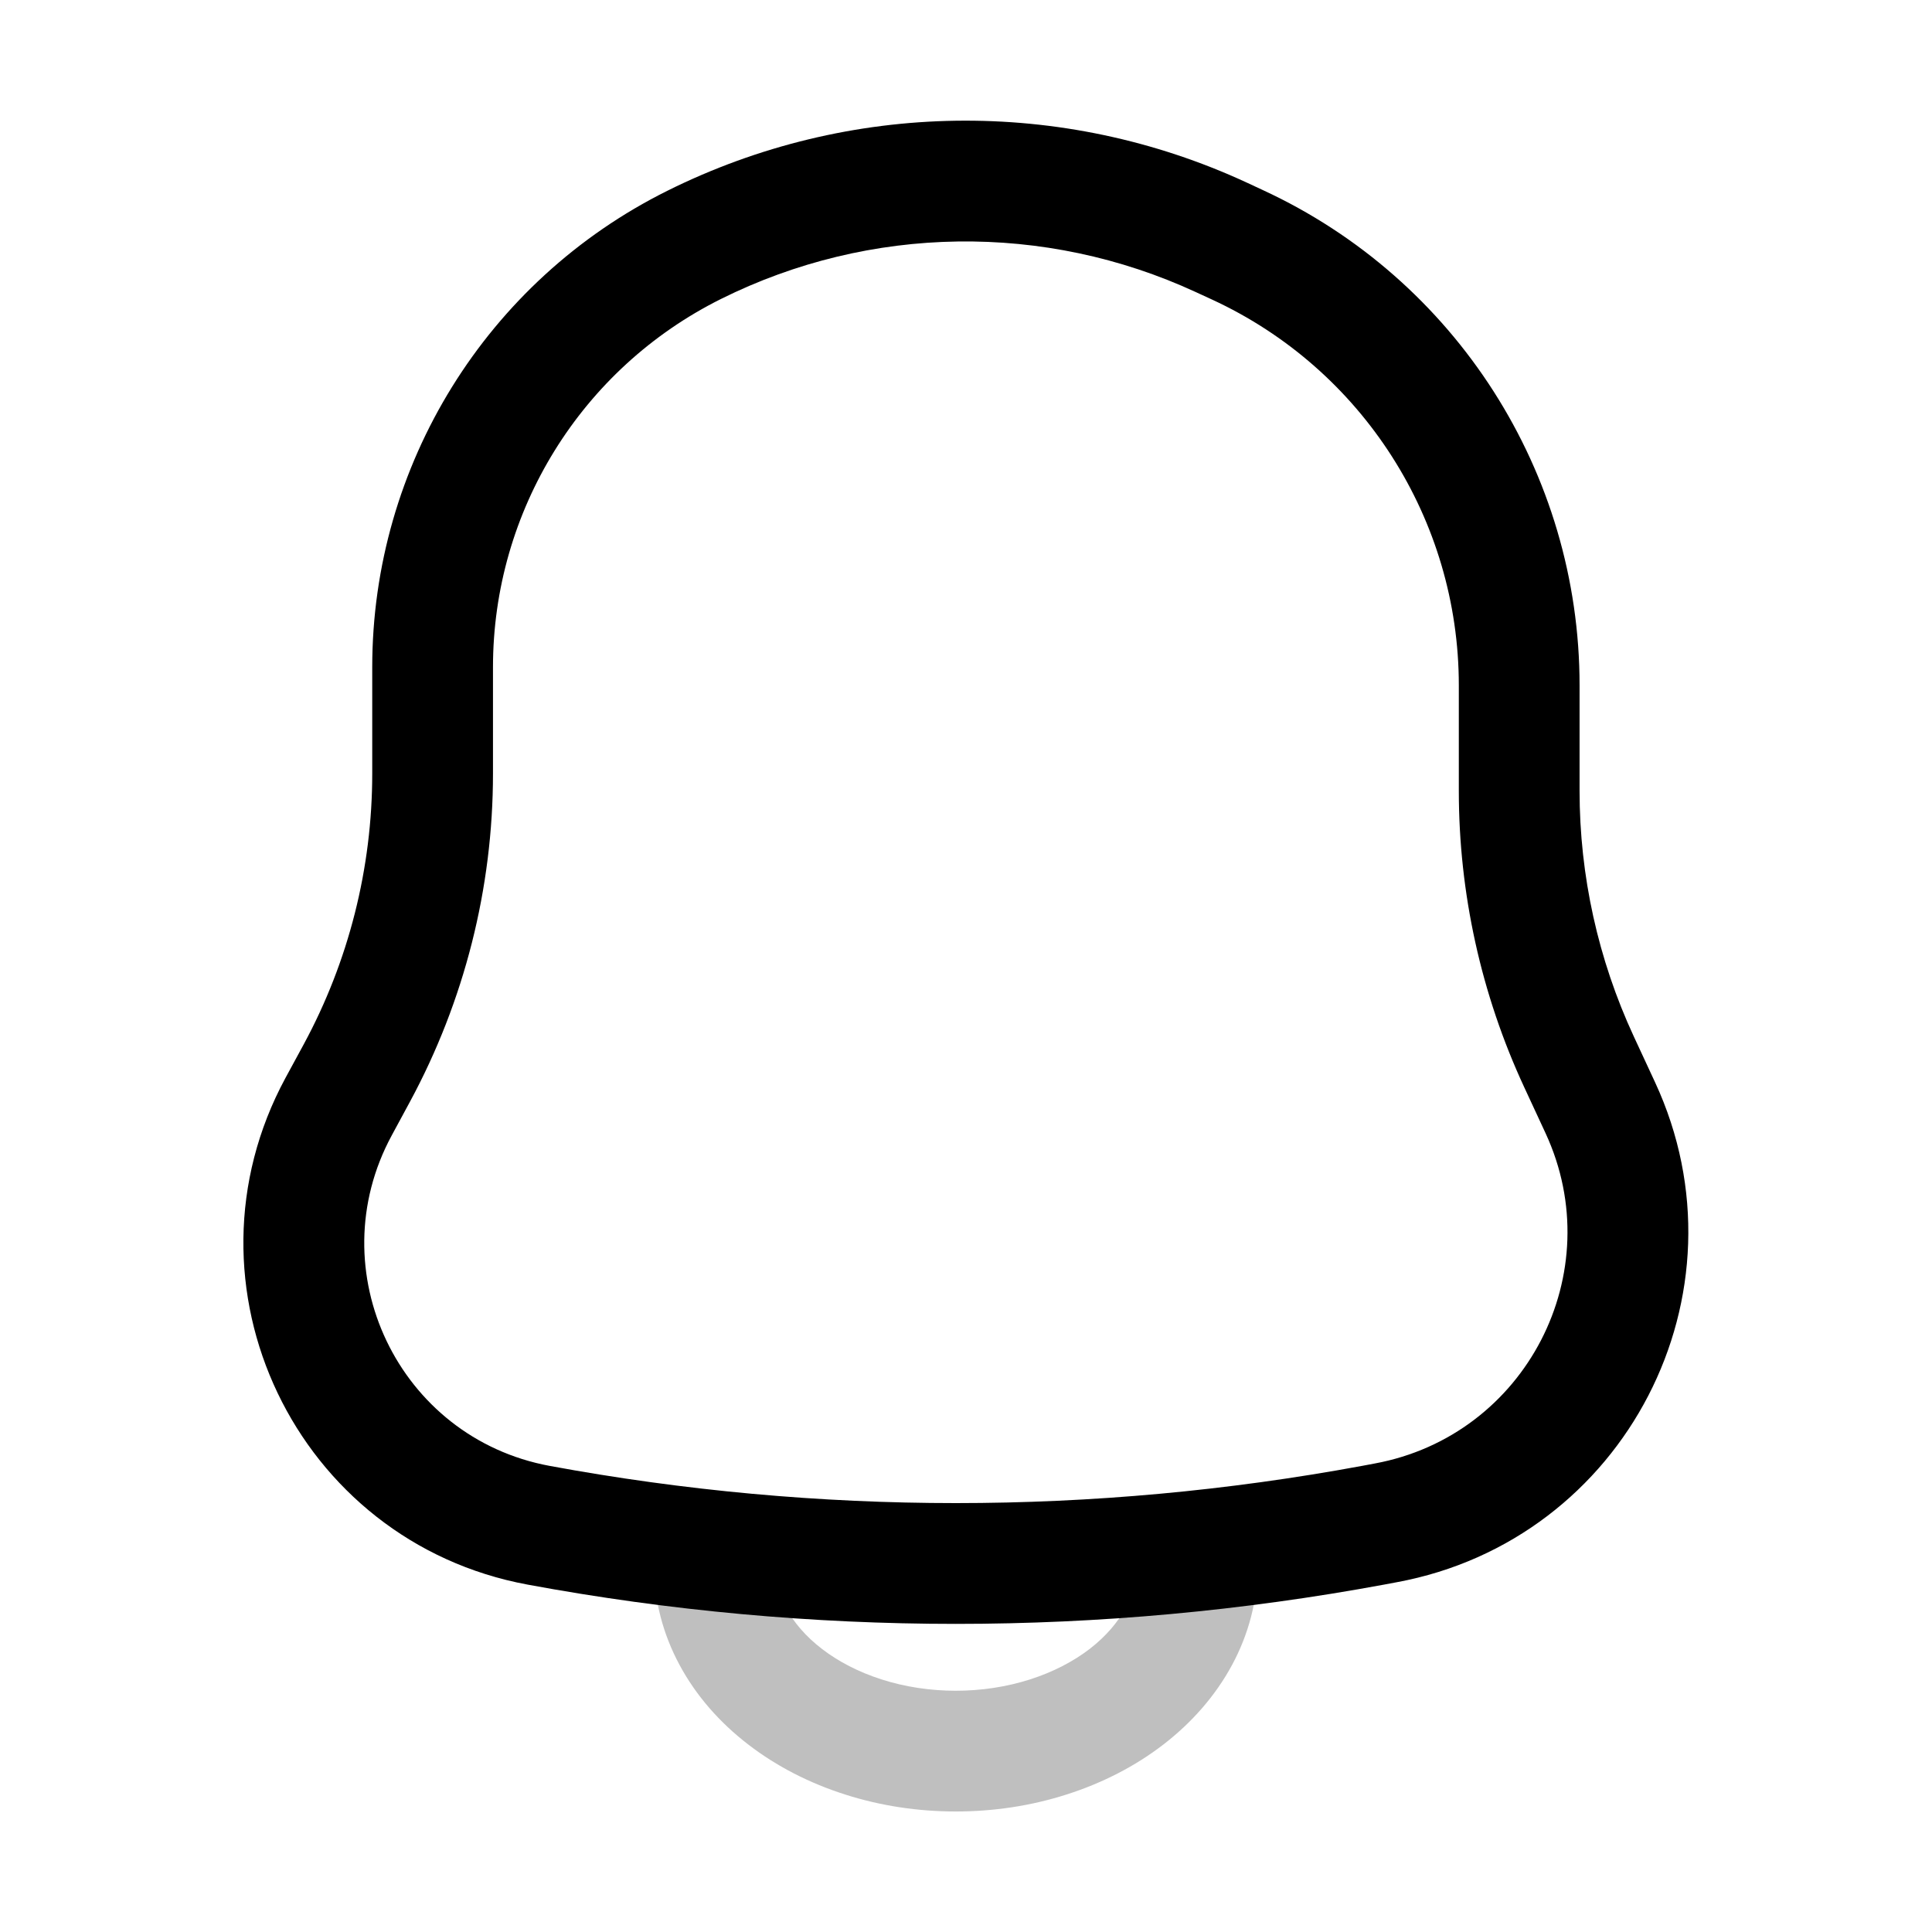
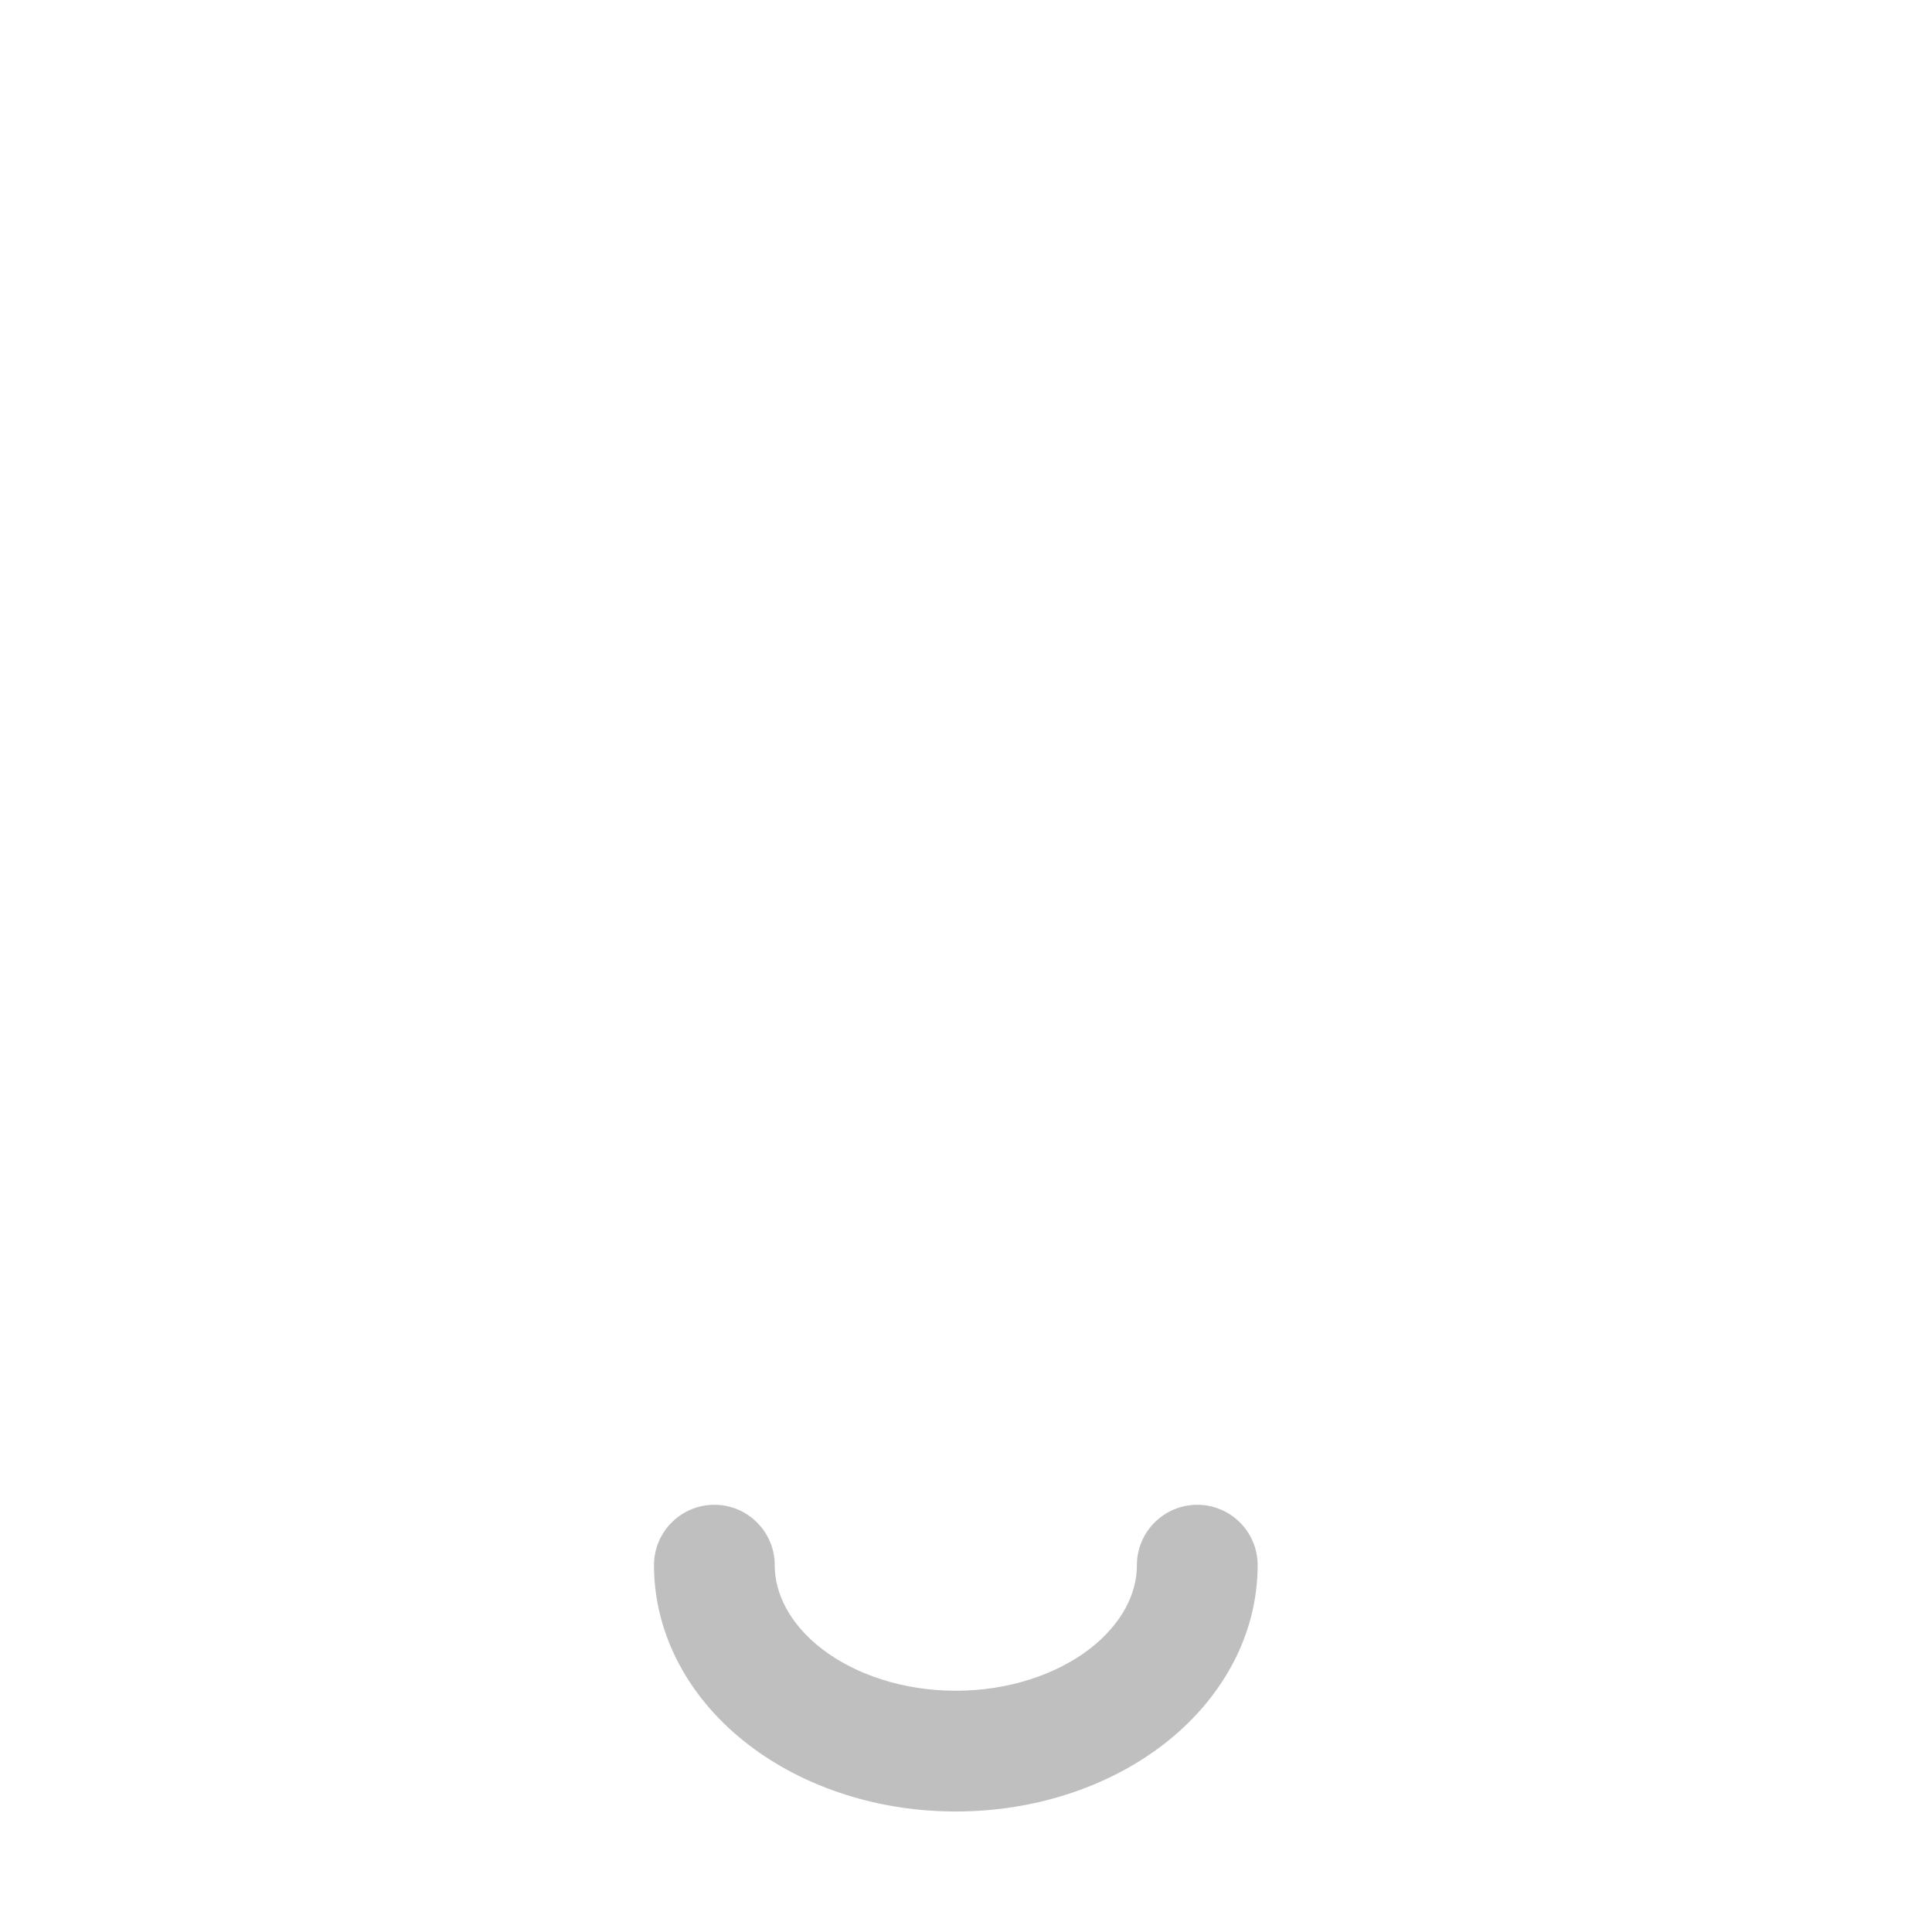
<svg xmlns="http://www.w3.org/2000/svg" width="800px" height="800px" viewBox="0 0 24 24" fill="none">
  <g id="style=doutone">
    <g id="notification-bell">
      <path id="vector (Stroke)" fill-rule="evenodd" clip-rule="evenodd" d="M8.874 18.693C9.288 18.693 9.624 19.029 9.624 19.443C9.624 19.617 9.668 19.796 9.763 19.972C9.858 20.15 10.006 20.326 10.21 20.483C10.414 20.64 10.665 20.771 10.953 20.863C11.241 20.955 11.554 21.003 11.873 21.003C12.192 21.003 12.505 20.955 12.793 20.863C13.081 20.771 13.333 20.64 13.537 20.483C13.74 20.326 13.888 20.15 13.984 19.972C14.079 19.796 14.123 19.617 14.123 19.443C14.123 19.029 14.459 18.693 14.873 18.693C15.287 18.693 15.623 19.029 15.623 19.443C15.623 19.877 15.512 20.299 15.305 20.683C15.099 21.065 14.805 21.399 14.452 21.671C14.099 21.943 13.689 22.152 13.249 22.292C12.809 22.433 12.342 22.503 11.873 22.503C11.405 22.503 10.937 22.433 10.498 22.292C10.058 22.152 9.648 21.943 9.295 21.671C8.941 21.399 8.647 21.065 8.442 20.683C8.235 20.299 8.124 19.877 8.124 19.443C8.124 19.029 8.46 18.693 8.874 18.693Z" fill="#BFBFBF" />
-       <path id="vector (Stroke)_2" fill-rule="evenodd" clip-rule="evenodd" d="M8.29 2.37C10.548 1.246 13.193 1.208 15.483 2.266L15.687 2.361C18.086 3.469 19.622 5.871 19.622 8.514L19.622 9.824C19.622 10.878 19.852 11.918 20.295 12.874L20.56 13.445C21.775 16.066 20.192 19.13 17.351 19.655L17.215 18.918L17.351 19.655L17.191 19.685C13.676 20.335 10.071 20.335 6.556 19.685C3.676 19.153 2.153 15.967 3.546 13.391L3.773 12.973C4.332 11.94 4.624 10.784 4.624 9.609L4.624 8.288C4.624 5.78 6.044 3.487 8.29 2.37ZM14.854 3.628C12.977 2.761 10.809 2.792 8.958 3.713C7.222 4.577 6.124 6.349 6.124 8.288L6.124 9.609C6.124 11.033 5.769 12.434 5.092 13.687L4.866 14.105C3.957 15.785 4.95 17.863 6.829 18.21C10.164 18.826 13.583 18.826 16.918 18.21L17.078 18.18C18.956 17.833 20.002 15.808 19.199 14.076L18.934 13.505C18.399 12.352 18.122 11.096 18.122 9.824L18.122 8.514C18.122 6.456 16.926 4.585 15.058 3.722L14.854 3.628Z" fill="#000000" />
    </g>
  </g>
</svg>